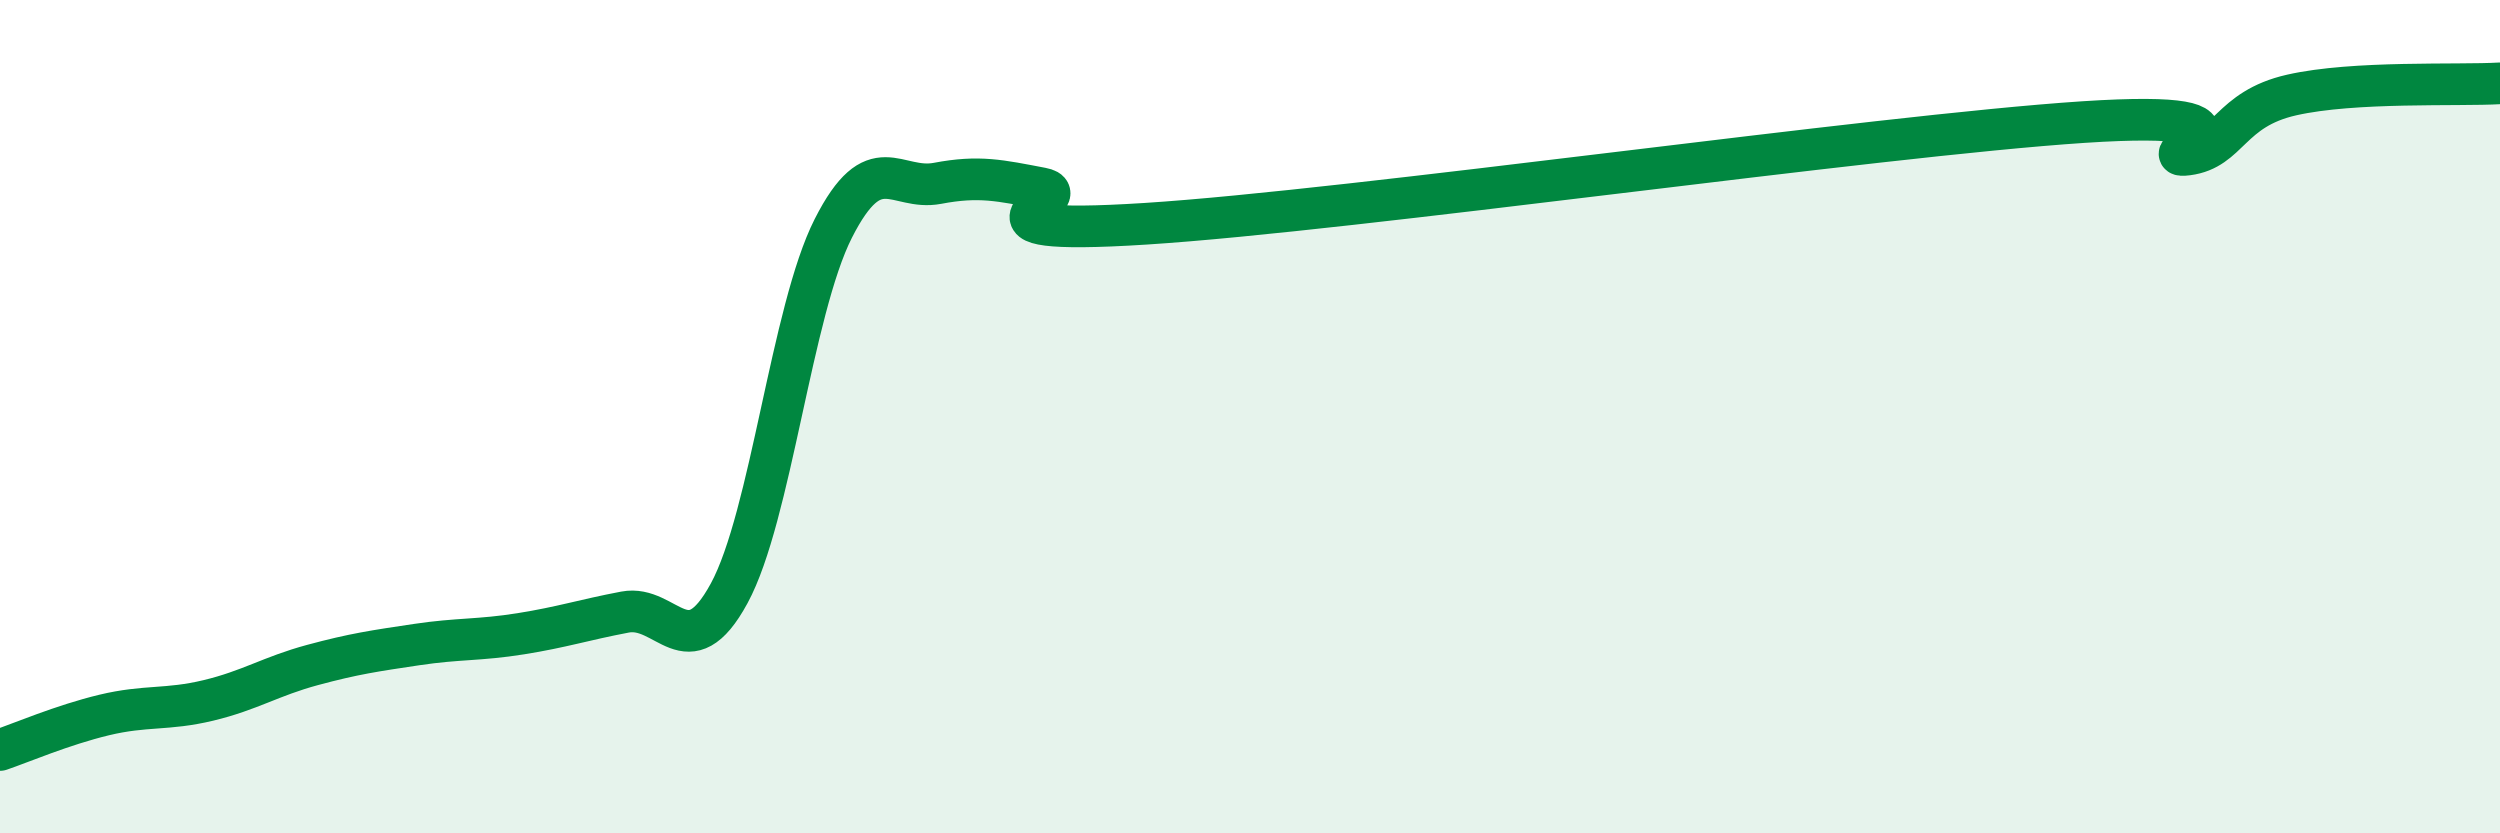
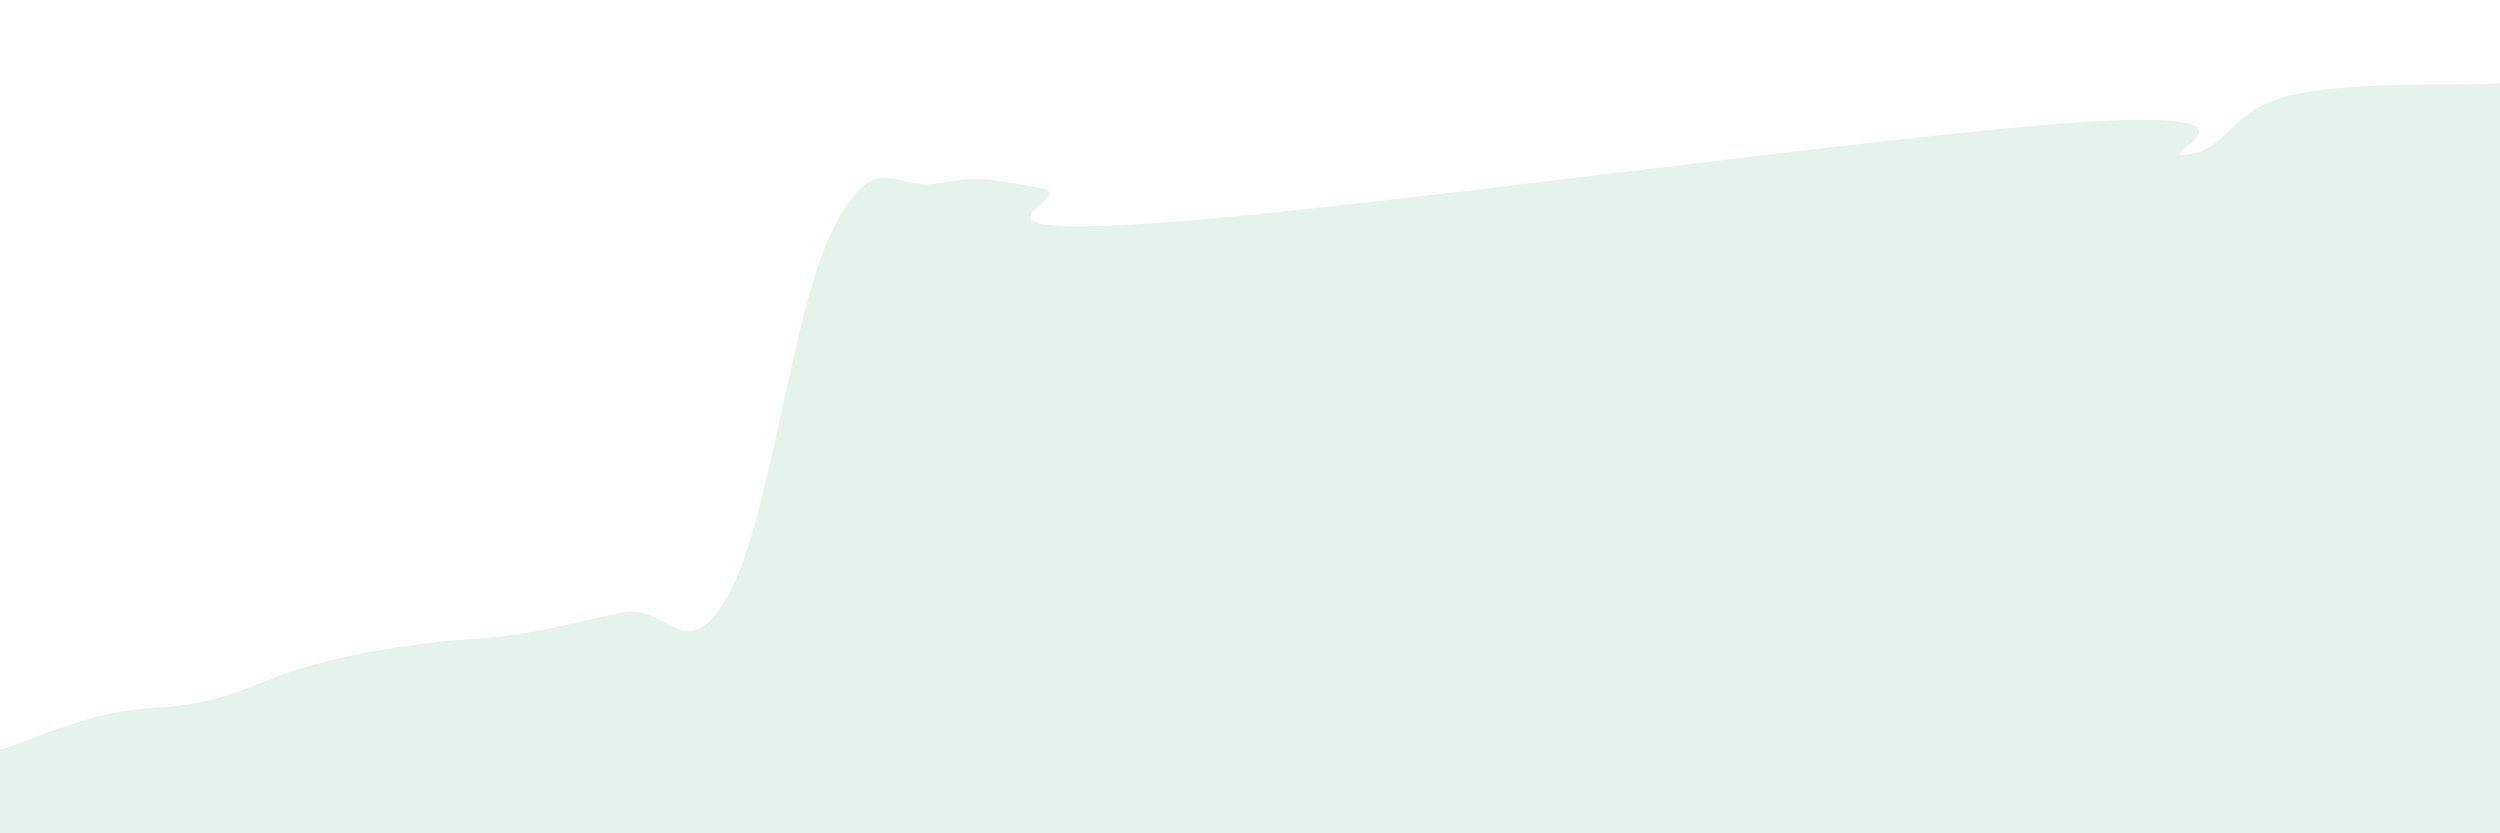
<svg xmlns="http://www.w3.org/2000/svg" width="60" height="20" viewBox="0 0 60 20">
  <path d="M 0,18 C 0.5,17.83 1.5,17.4 2.5,17.16 C 3.5,16.92 4,17.05 5,16.81 C 6,16.57 6.5,16.23 7.5,15.96 C 8.5,15.69 9,15.62 10,15.47 C 11,15.32 11.5,15.37 12.5,15.21 C 13.5,15.05 14,14.88 15,14.69 C 16,14.5 16.5,16.08 17.5,14.24 C 18.5,12.4 19,7.45 20,5.48 C 21,3.51 21.5,4.59 22.5,4.4 C 23.5,4.21 24,4.33 25,4.52 C 26,4.71 22.5,5.69 27.5,5.37 C 32.5,5.05 45,3.26 50,2.93 C 55,2.6 51.5,3.84 52.5,3.71 C 53.5,3.58 53.5,2.62 55,2.28 C 56.5,1.94 59,2.06 60,2L60 20L0 20Z" fill="#008740" opacity="0.1" stroke-linecap="round" stroke-linejoin="round" />
-   <path d="M 0,18 C 0.5,17.83 1.5,17.4 2.5,17.16 C 3.5,16.92 4,17.05 5,16.81 C 6,16.57 6.5,16.23 7.5,15.96 C 8.5,15.69 9,15.62 10,15.47 C 11,15.32 11.5,15.37 12.5,15.21 C 13.5,15.05 14,14.88 15,14.69 C 16,14.5 16.5,16.08 17.5,14.24 C 18.5,12.4 19,7.45 20,5.48 C 21,3.51 21.5,4.59 22.5,4.4 C 23.5,4.21 24,4.33 25,4.52 C 26,4.71 22.5,5.69 27.5,5.37 C 32.5,5.05 45,3.26 50,2.93 C 55,2.6 51.5,3.84 52.5,3.71 C 53.5,3.58 53.5,2.62 55,2.28 C 56.5,1.94 59,2.06 60,2" stroke="#008740" stroke-width="1" fill="none" stroke-linecap="round" stroke-linejoin="round" />
</svg>